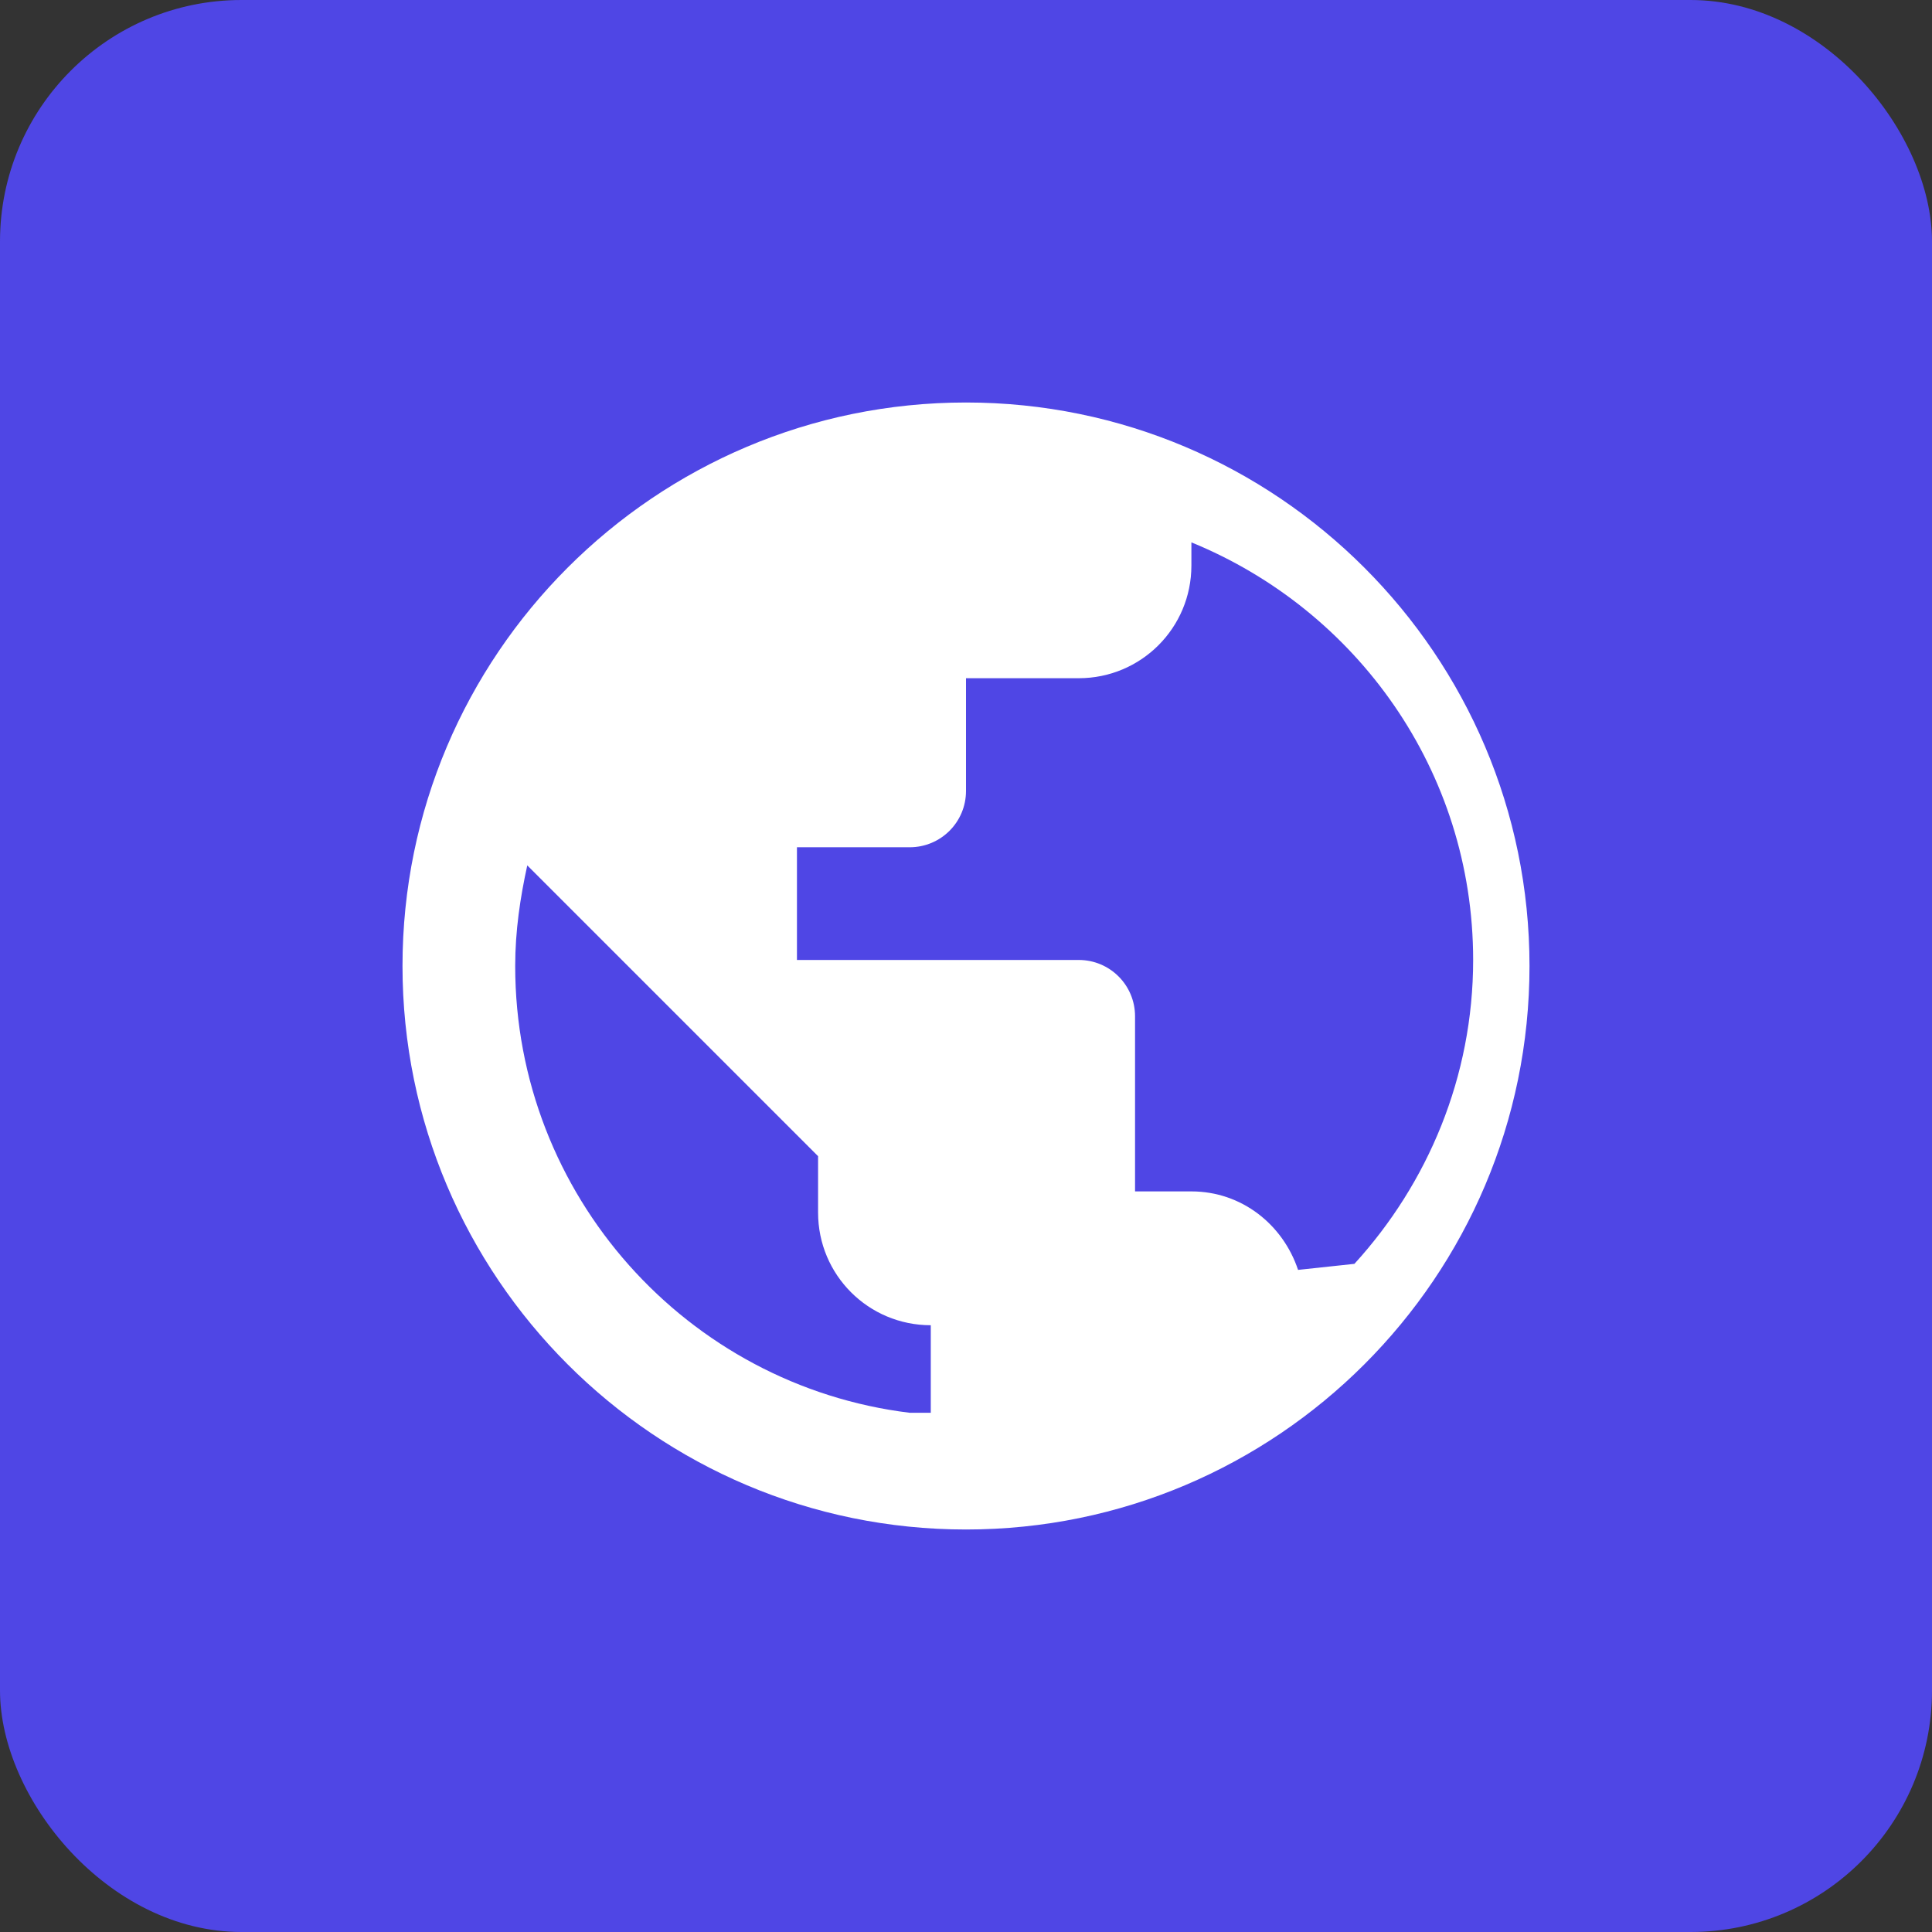
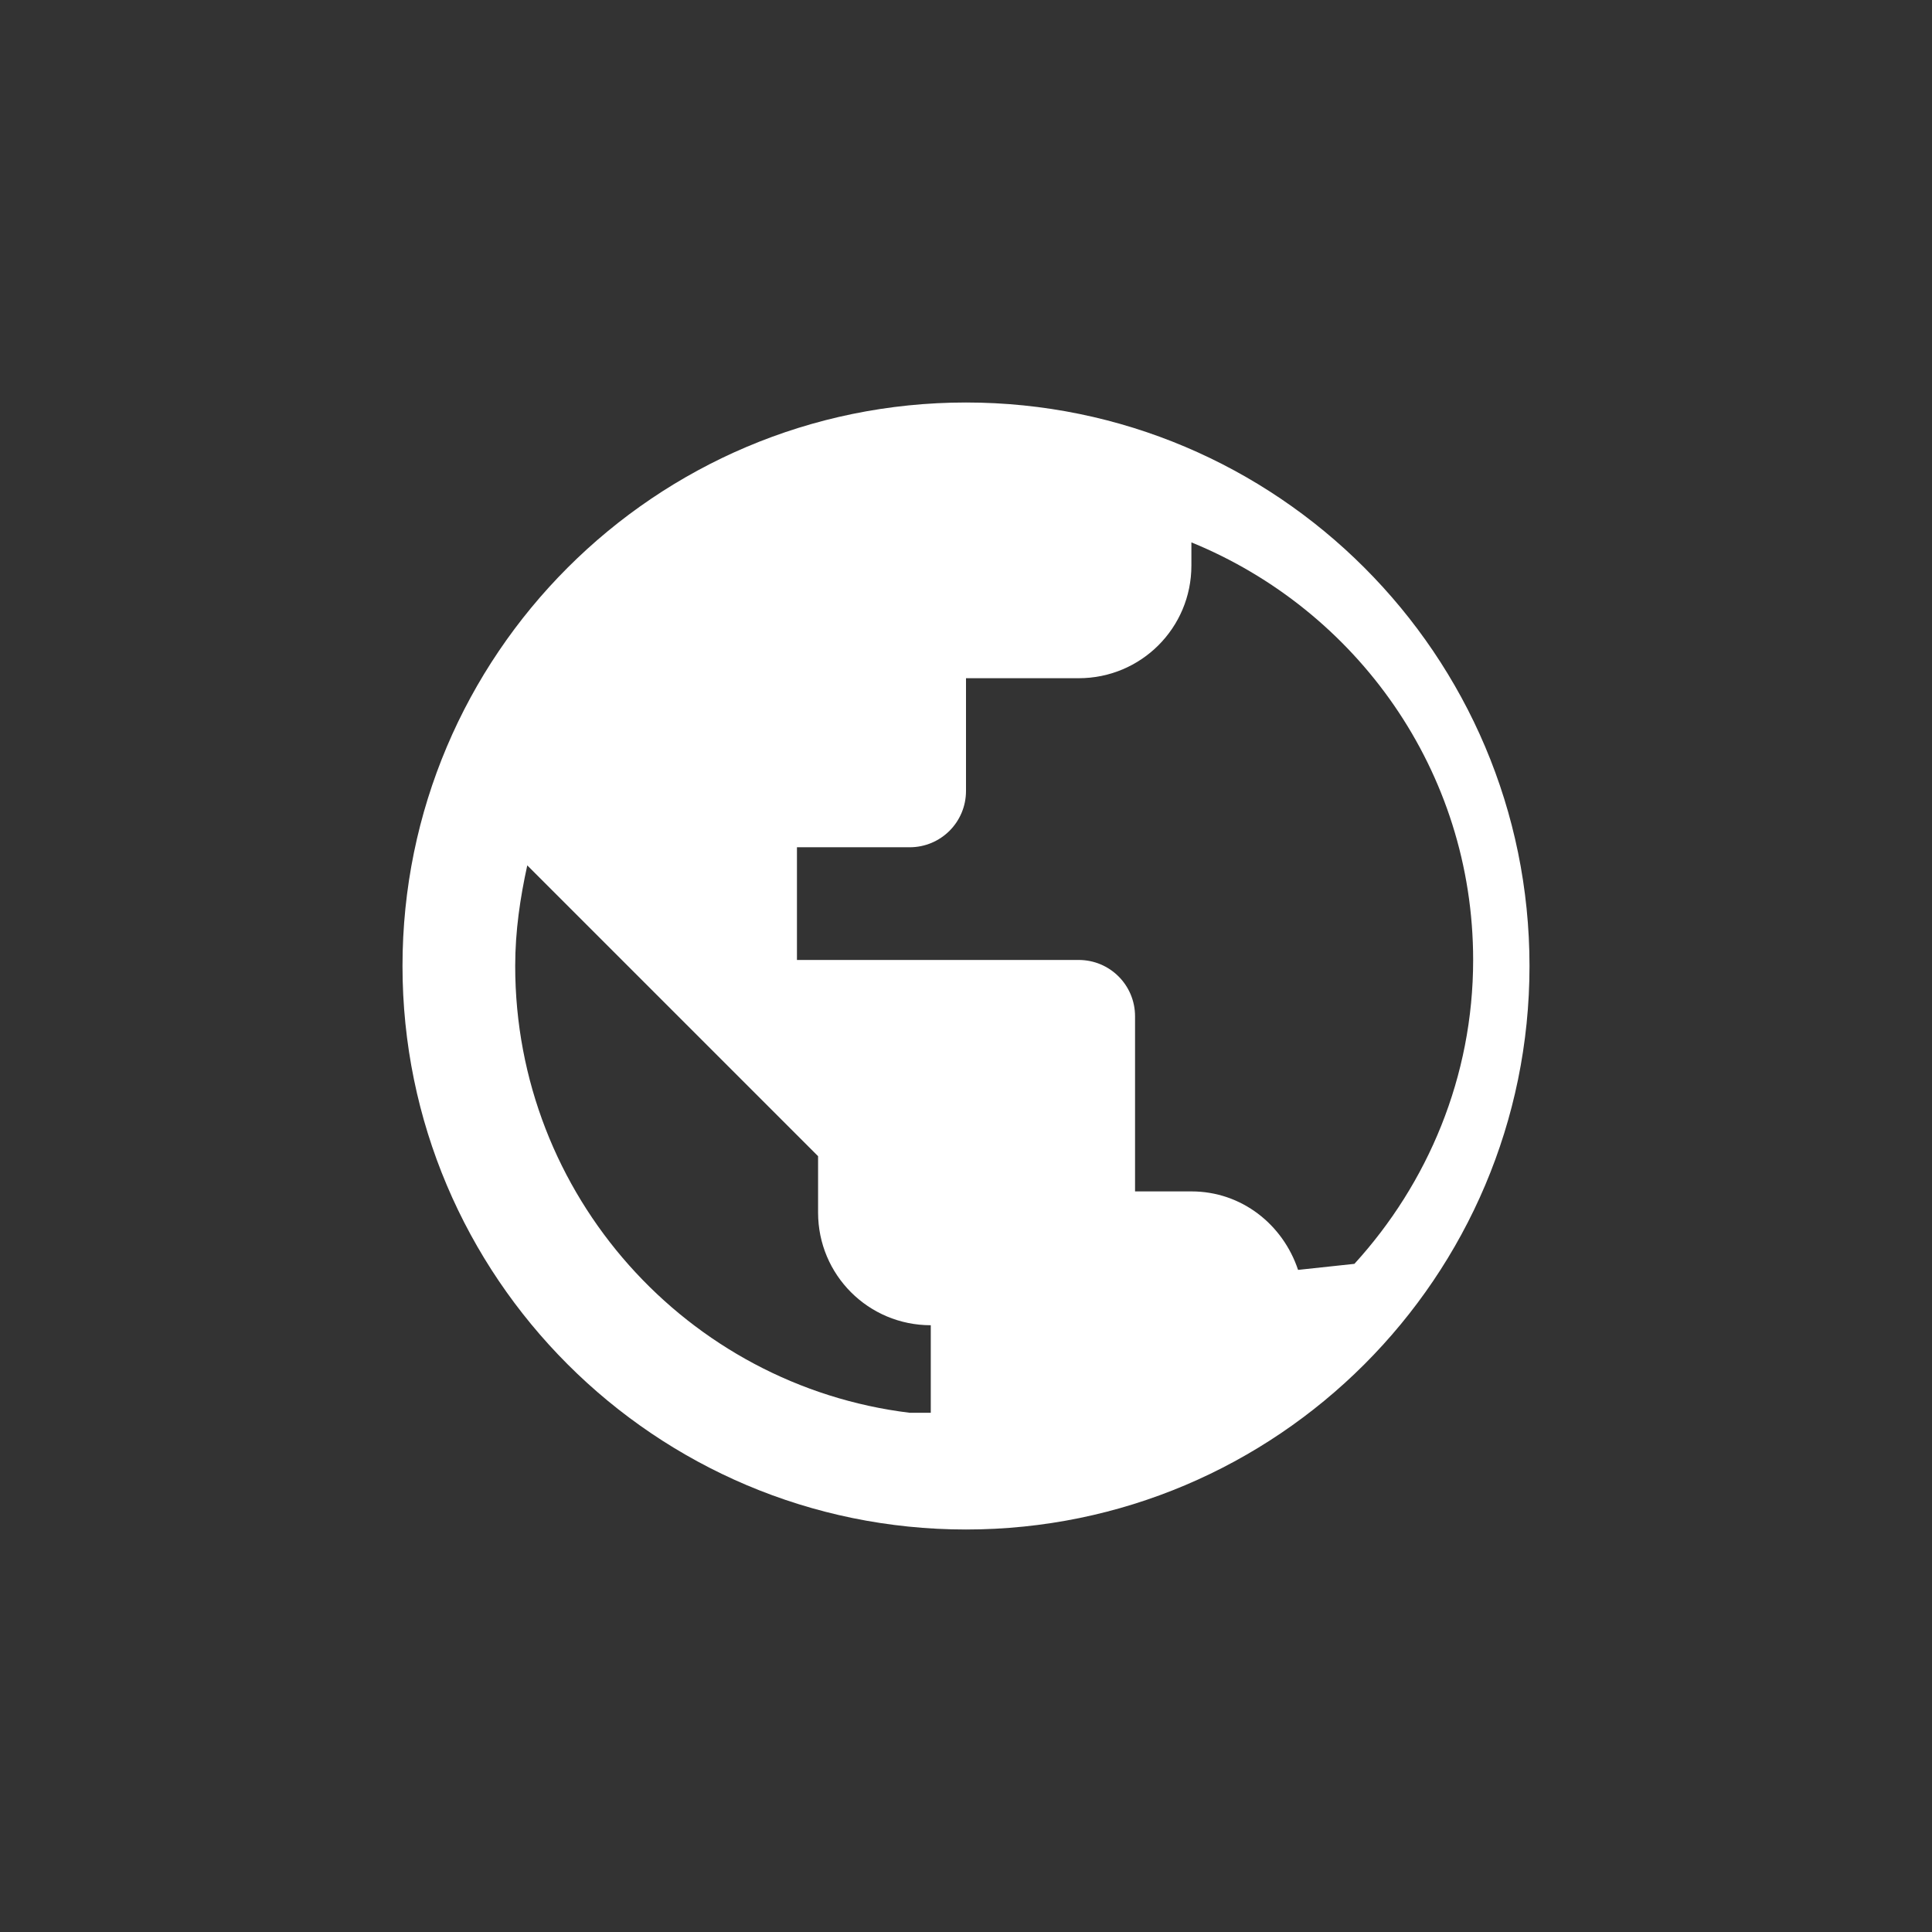
<svg xmlns="http://www.w3.org/2000/svg" viewBox="0 0 192 192" fill="none">
  <rect x="0" y="0" width="192" height="192" fill="#333333" stroke="none" />
-   <rect width="192" height="192" rx="24" fill="#4f46e5" />
  <path d="M96 40c-30.9 0-56 25.1-56 56s25.1 56 56 56 56-25.1 56-56-25.1-56-56-56zm-5.6 100.4c-22.1-2.7-39.2-21.6-39.2-44.4 0-3.5.5-6.8 1.2-10l28.9 28.9v5.6c0 6.2 5 11.2 11.2 11.2v8.7zm38.6-14.2c-1.5-4.5-5.6-7.8-10.6-7.8h-5.6V101c0-3.1-2.5-5.6-5.6-5.6h-28v-11.2h11.2c3.1 0 5.6-2.5 5.6-5.6v-11.2h11.2c6.2 0 11.2-5 11.2-11.2v-2.3c16.4 6.7 28 22.7 28 41.5 0 11.6-4.5 22.2-11.8 30.2z" fill="#fff" />
</svg>